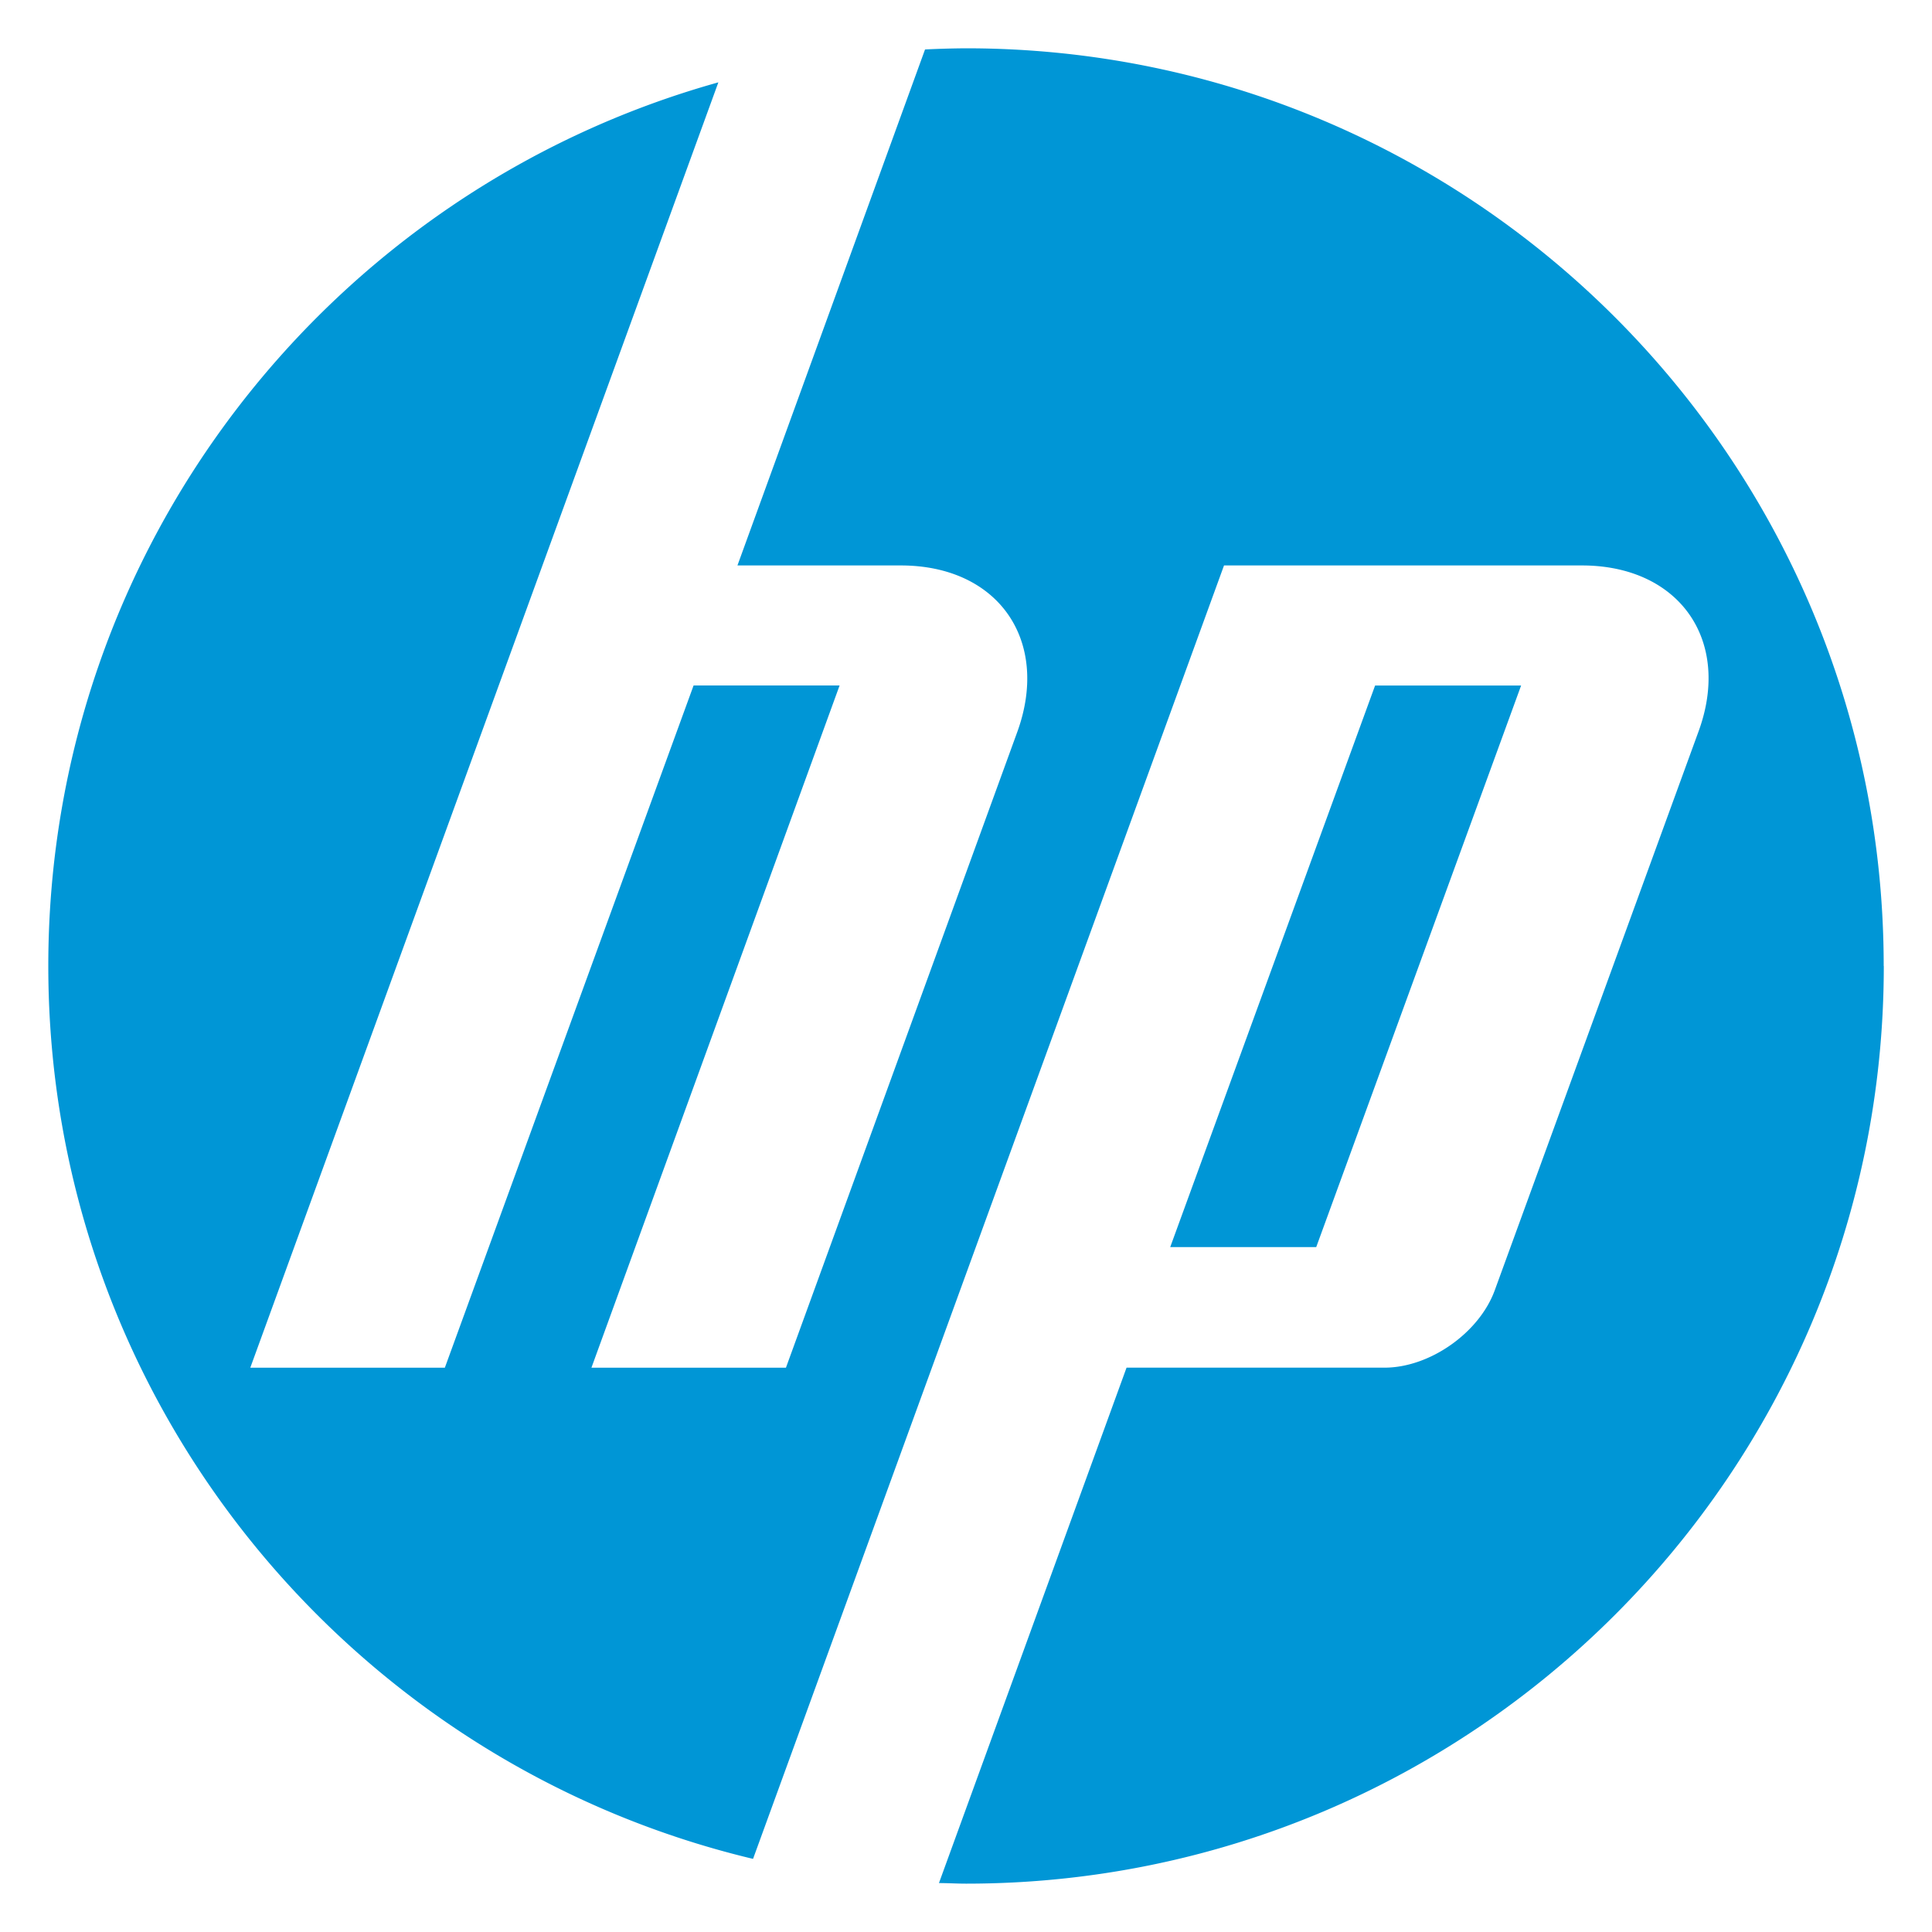
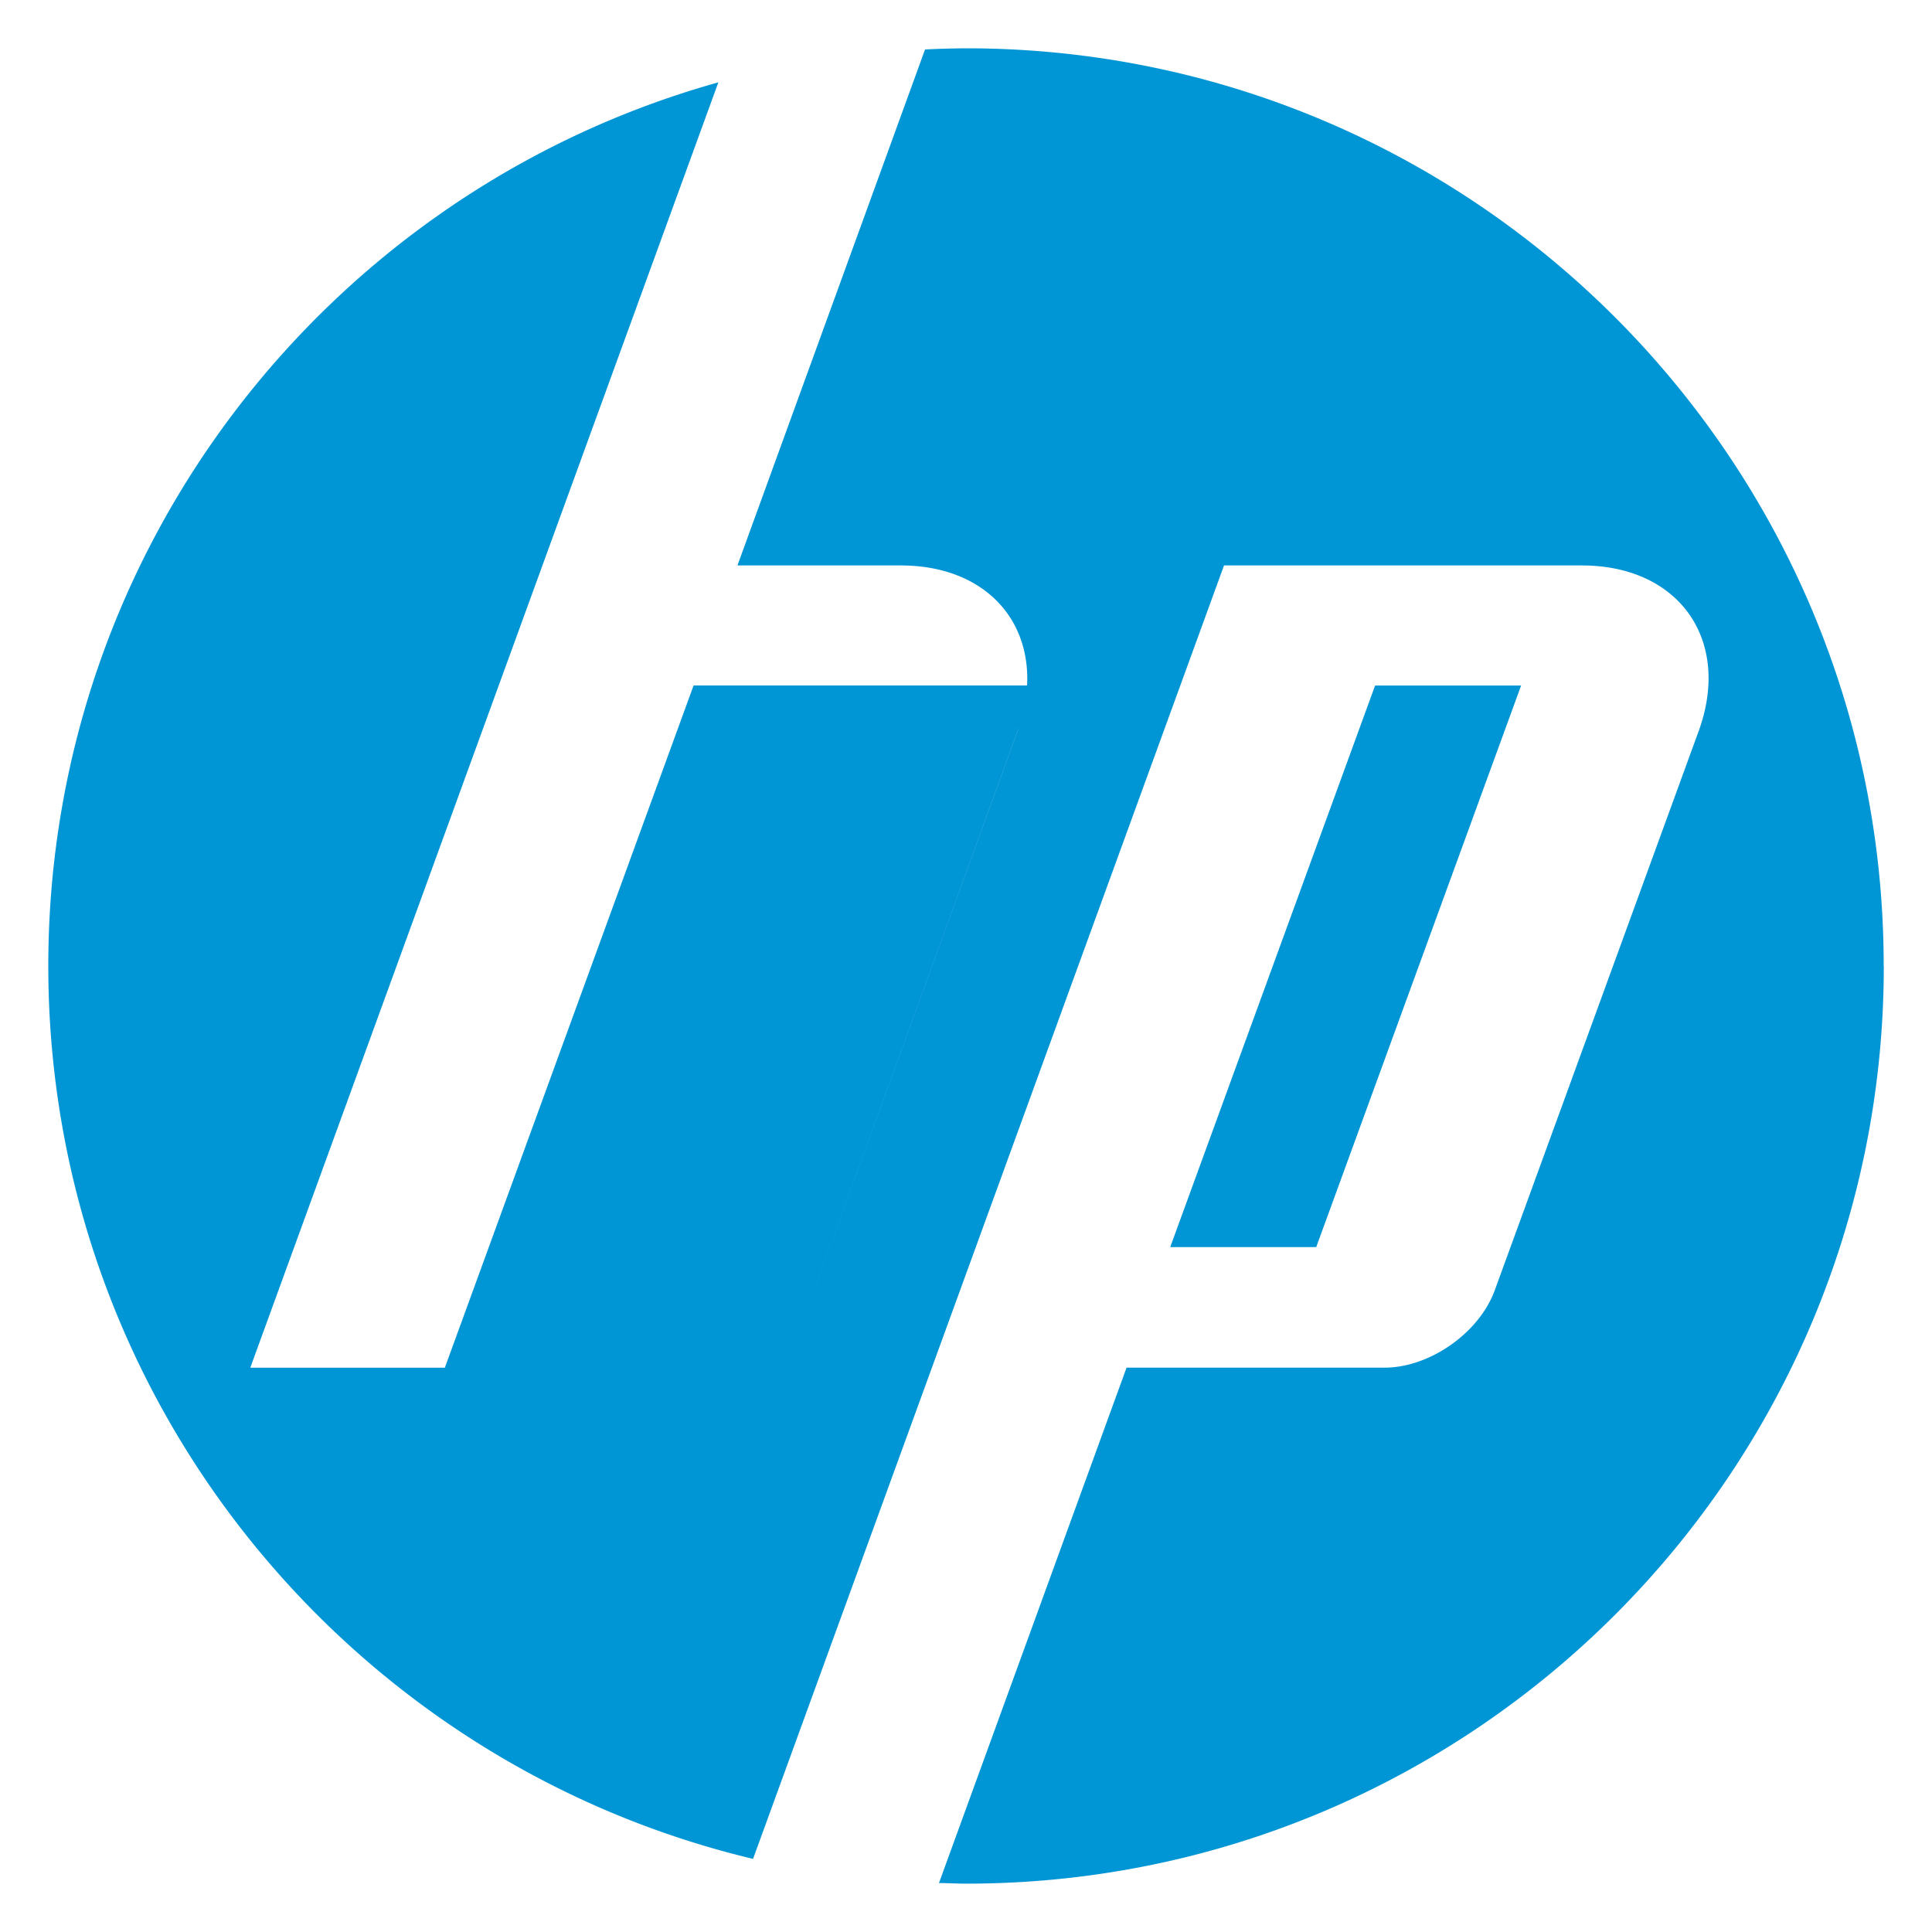
<svg xmlns="http://www.w3.org/2000/svg" width="40" height="40" fill="#0096d6">
-   <path d="M39 20C39 9.508 30.492 1 20 1a19.55 19.55 0 0 0-.848.024l-3.884 10.683h3.382c2.02 0 3.095 1.553 2.414 3.441l-4.792 13.169h-4.027l5.138-14.125H14.36L9.21 28.317H5.182l9.691-26.612C6.867 3.94 1 11.289 1 20c0 8.974 6.226 16.491 14.591 18.486l9.751-26.779h7.409c2.019 0 3.107 1.553 2.414 3.441l-4.218 11.567c-.323.884-1.35 1.601-2.282 1.601h-5.341L19.44 38.987c.191 0 .37.012.562.012 10.492 0 19-8.508 19-19zm-11.749 5.82l4.242-11.627H28.47L24.228 25.82h3.023z" />
+   <path d="M39 20C39 9.508 30.492 1 20 1a19.55 19.55 0 0 0-.848.024l-3.884 10.683h3.382c2.02 0 3.095 1.553 2.414 3.441l-4.792 13.169l5.138-14.125H14.36L9.21 28.317H5.182l9.691-26.612C6.867 3.94 1 11.289 1 20c0 8.974 6.226 16.491 14.591 18.486l9.751-26.779h7.409c2.019 0 3.107 1.553 2.414 3.441l-4.218 11.567c-.323.884-1.35 1.601-2.282 1.601h-5.341L19.44 38.987c.191 0 .37.012.562.012 10.492 0 19-8.508 19-19zm-11.749 5.82l4.242-11.627H28.47L24.228 25.82h3.023z" />
</svg>